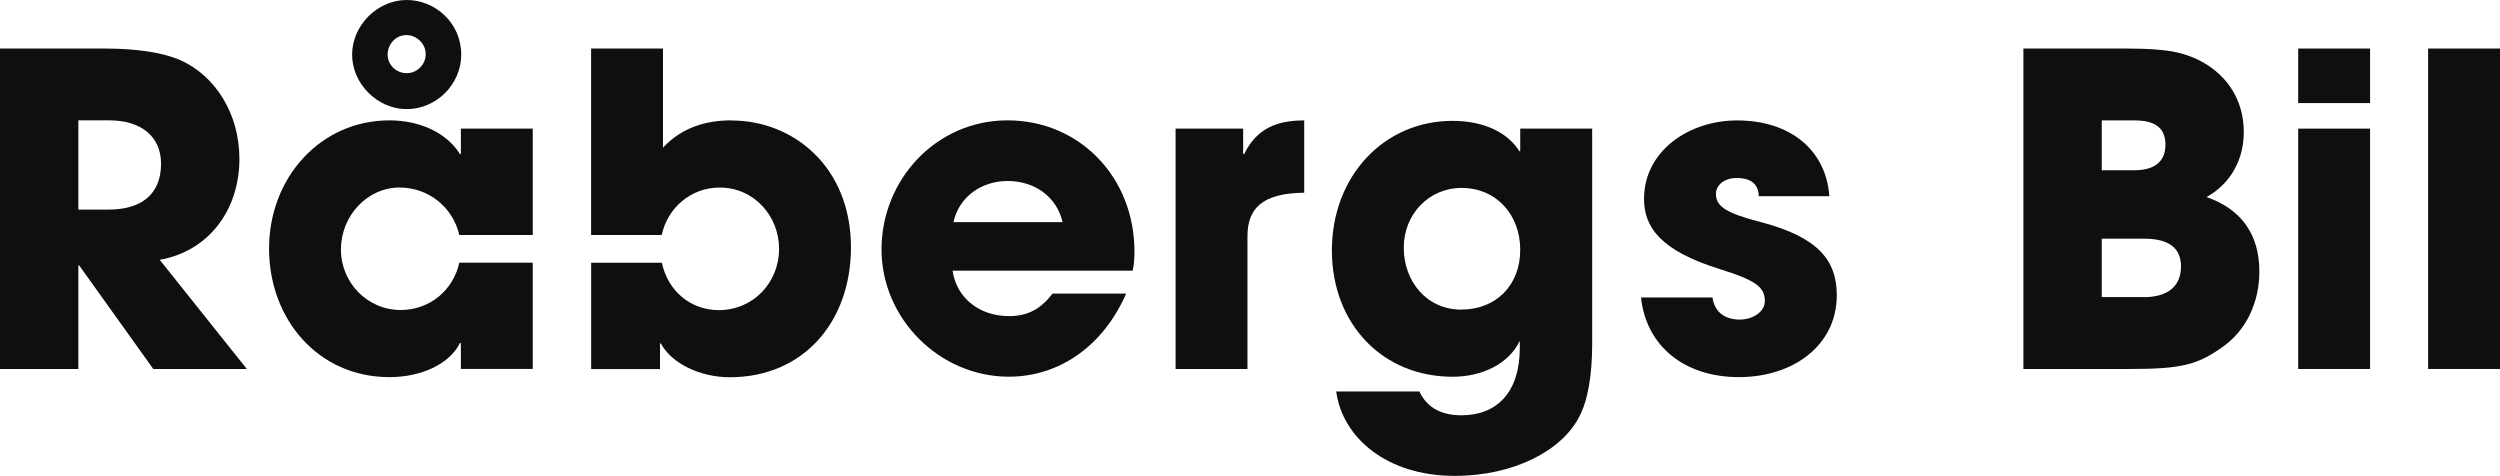
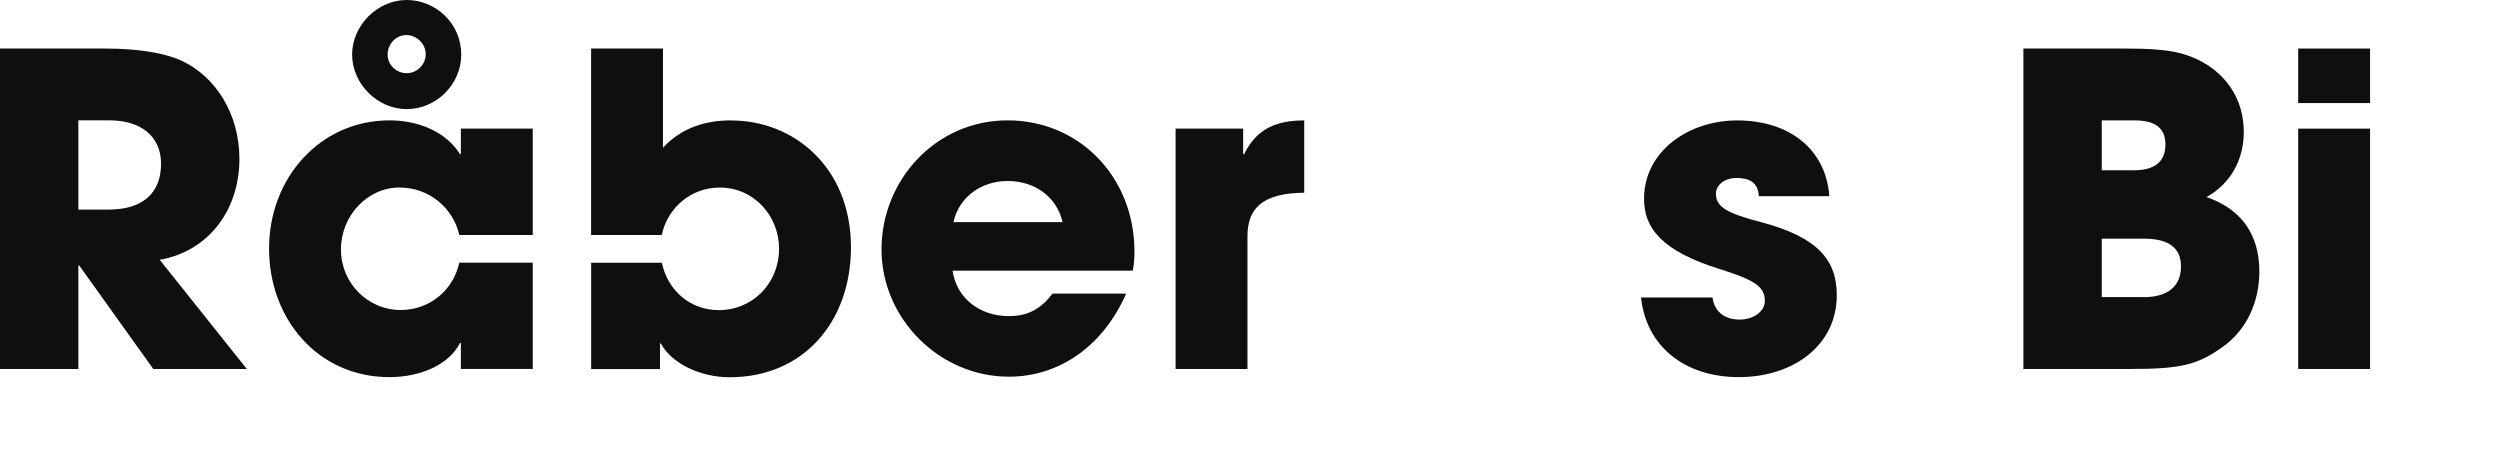
<svg xmlns="http://www.w3.org/2000/svg" id="Lager_1" data-name="Lager 1" viewBox="0 0 404.84 77.06">
  <defs>
    <style>      .cls-1 {        fill: #0f0f0f;        stroke-width: 0px;      }    </style>
  </defs>
  <path class="cls-1" d="m25.87,42.07c7.99-1.41,12.9-8.13,12.9-16.34,0-7.36-3.93-13.46-9.54-15.98-2.73-1.19-6.87-1.89-12.27-1.89H0v51.89h12.69v-16.76h.14l11.99,16.76h15.15l-14.1-17.67Zm-8.27-8.13h-4.91v-14.45h5.05c4.98,0,8.34,2.52,8.34,7.02,0,4.98-3.23,7.43-8.49,7.43Z" />
  <path class="cls-1" d="m65.86,0c-4.77,0-8.84,4.14-8.84,8.84s4.07,8.83,8.84,8.83,8.83-3.99,8.83-8.83c0-5.12-4.2-8.84-8.83-8.84Zm0,11.85c-1.68,0-3.09-1.33-3.09-3.01s1.33-3.16,3.02-3.16,3.15,1.41,3.15,3.09-1.4,3.08-3.08,3.08Zm-1.12,18.52c4.71,0,8.65,3.28,9.64,7.69h11.89v-17.23h-11.64v4.13h-.14c-2.24-3.58-6.66-5.47-11.43-5.47-11.15,0-19.49,9.26-19.49,20.76s7.99,20.82,19.49,20.82c5.12,0,9.74-2.1,11.43-5.54h.14v4.21h11.64v-17.21h-11.89c-.98,4.47-4.8,7.67-9.49,7.67-5.4,0-9.68-4.42-9.68-9.81s4.21-10.03,9.54-10.03Z" />
  <path class="cls-1" d="m118.44,19.49c-4.07,0-7.99,1.12-11.08,4.42V7.86h-11.64v30.2h11.44c.93-4.39,4.71-7.69,9.39-7.69,5.61,0,9.61,4.69,9.61,9.89,0,5.61-4.28,9.96-9.75,9.96-4.63,0-8.28-3.15-9.23-7.67h-11.45v17.21h11.15v-4.14h.14c1.76,3.3,6.45,5.47,11.15,5.47,11.99,0,19.63-9.04,19.63-21.03,0-12.97-9.26-20.55-19.35-20.55Z" />
  <path class="cls-1" d="m183.71,40.74c0-12.06-8.91-21.25-20.55-21.25s-20.41,9.68-20.41,20.9,9.4,20.61,20.62,20.61c8.2,0,15.28-4.98,19-13.46h-11.92c-1.89,2.45-3.93,3.65-7.08,3.65-4.77,0-8.49-2.95-9.11-7.36h29.17c.21-1.05.28-1.96.28-3.09Zm-29.31-4.77c.91-4.13,4.56-6.66,8.77-6.66,4.49,0,7.99,2.66,8.9,6.66h-17.67Z" />
  <path class="cls-1" d="m201.45,24.96h-.14v-4.13h-10.94v38.92h11.64v-21.46c0-4.42,2.25-7.02,9.19-7.08v-11.71c-4.49,0-7.72,1.33-9.74,5.47Z" />
-   <path class="cls-1" d="m246.18,20.83v3.65h-.14c-1.89-3.02-5.75-4.91-10.8-4.91-11.22,0-19.56,9.04-19.56,20.97s8.2,20.47,19.56,20.47c4.77,0,9.11-2.1,10.87-5.82v1.12c0,7.09-3.58,10.94-9.46,10.94-2.88,0-5.47-.98-6.8-3.86h-13.47c.98,7.43,8.14,13.67,19.15,13.67,9.74,0,17.39-4.14,20.19-9.54,1.4-2.66,2.11-6.66,2.11-11.92V20.83h-11.64Zm-9.53,29.31c-5.61,0-9.33-4.56-9.33-10.03s4.13-9.68,9.33-9.68c5.68,0,9.53,4.35,9.53,10.03s-3.86,9.67-9.53,9.67Z" />
  <path class="cls-1" d="m285.16,35.97c-5.4-1.4-7.29-2.45-7.29-4.56,0-1.47,1.41-2.59,3.36-2.59s3.51.7,3.58,2.95h11.43c-.56-7.64-6.52-12.27-14.94-12.27-7.85,0-15.07,4.98-15.07,12.69,0,4.56,2.59,8.41,12.41,11.43,5.82,1.82,7.15,2.95,7.15,5.12,0,1.82-2.03,3.01-4.06,3.01-2.32,0-4.07-1.12-4.42-3.58h-11.57c.84,7.93,7.08,12.9,15.85,12.9s15.85-5.12,15.85-13.25c0-5.68-3.02-9.4-12.27-11.85Z" />
  <path class="cls-1" d="m357.32,31.91c3.93-2.18,6.03-6.1,6.03-10.52,0-7.01-4.91-11.57-10.8-12.9-1.82-.42-4.56-.63-8.27-.63h-16.62v51.89h17.25c8.2,0,10.87-.63,14.93-3.51,3.93-2.73,6.03-7.29,6.03-12.27,0-5.96-2.88-10.1-8.56-12.06Zm-16.97-12.41h5.33c3.29,0,4.98,1.19,4.98,3.93s-1.75,4.14-5.05,4.14h-5.26v-8.07Zm6.8,28.61h-6.8v-9.46h6.87c3.93,0,5.96,1.47,5.96,4.49,0,3.36-2.32,4.98-6.03,4.98Z" />
  <path class="cls-1" d="m372.16,20.83v38.92h11.64V20.83h-11.64Zm0-12.97v8.83h11.64V7.86h-11.64Z" />
-   <path class="cls-1" d="m393.2,7.86v51.89h11.64V7.86h-11.64Z" />
+   <path class="cls-1" d="m393.2,7.86h11.64V7.86h-11.64Z" />
</svg>